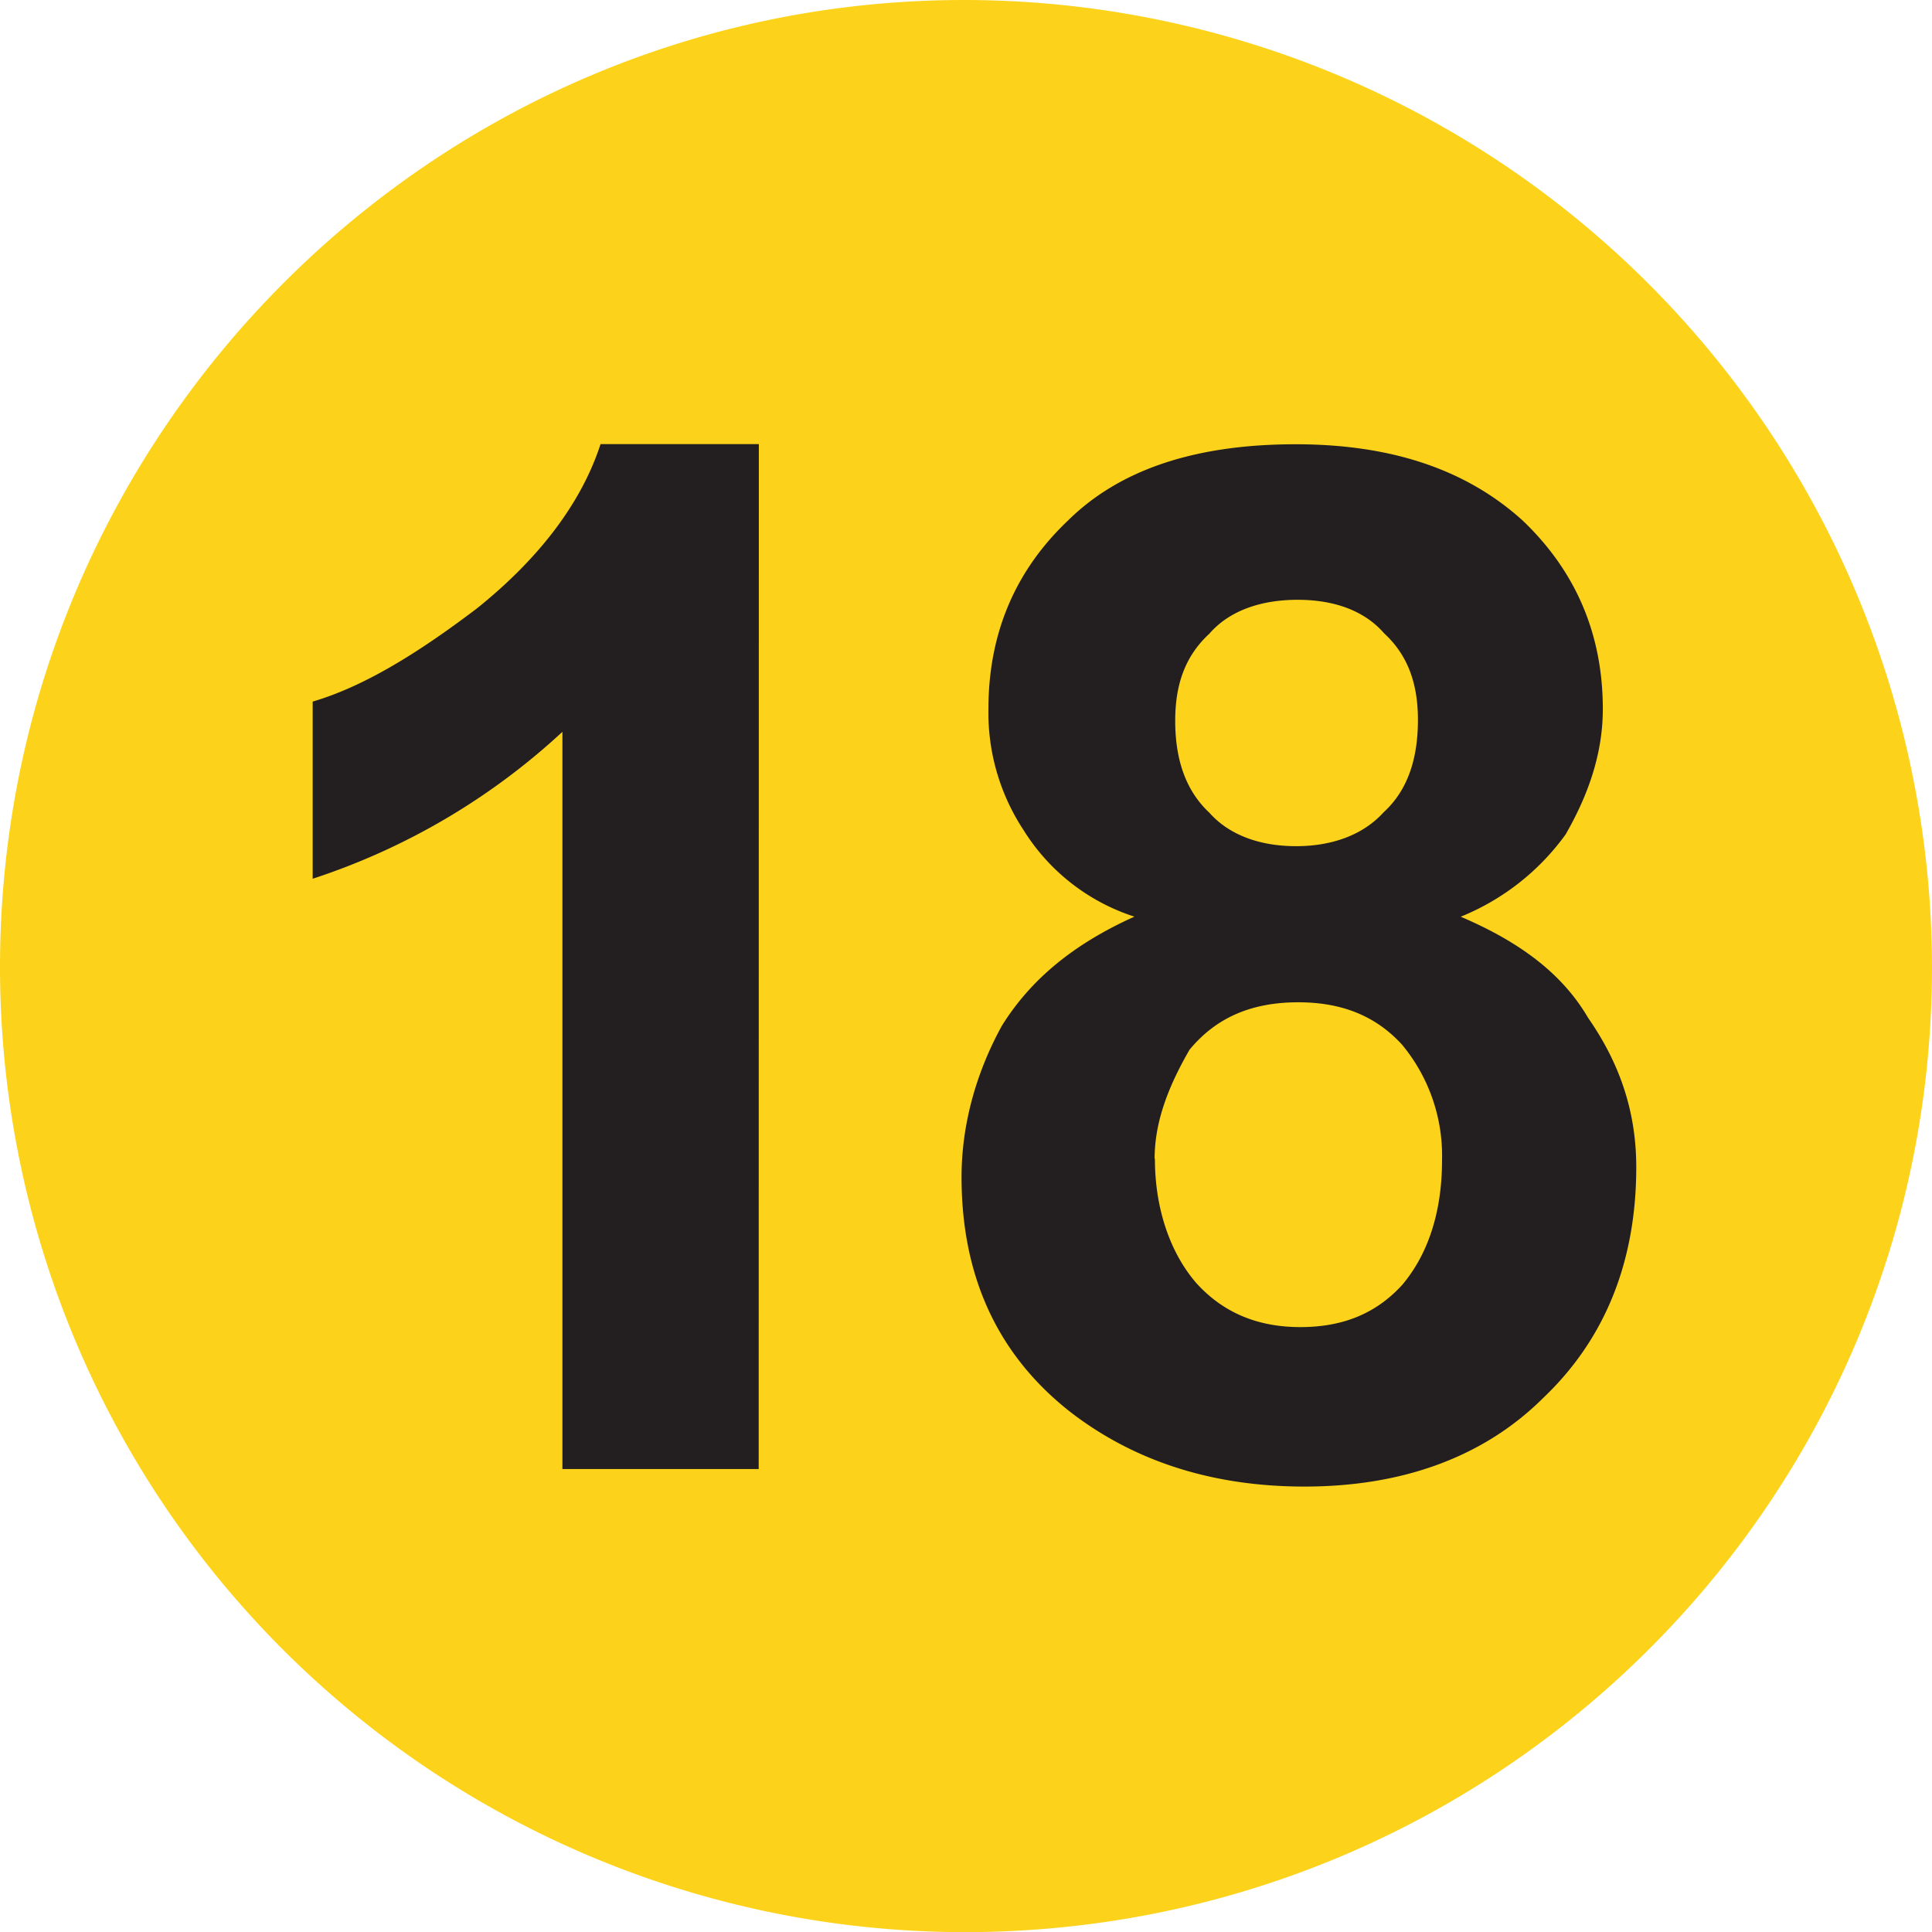
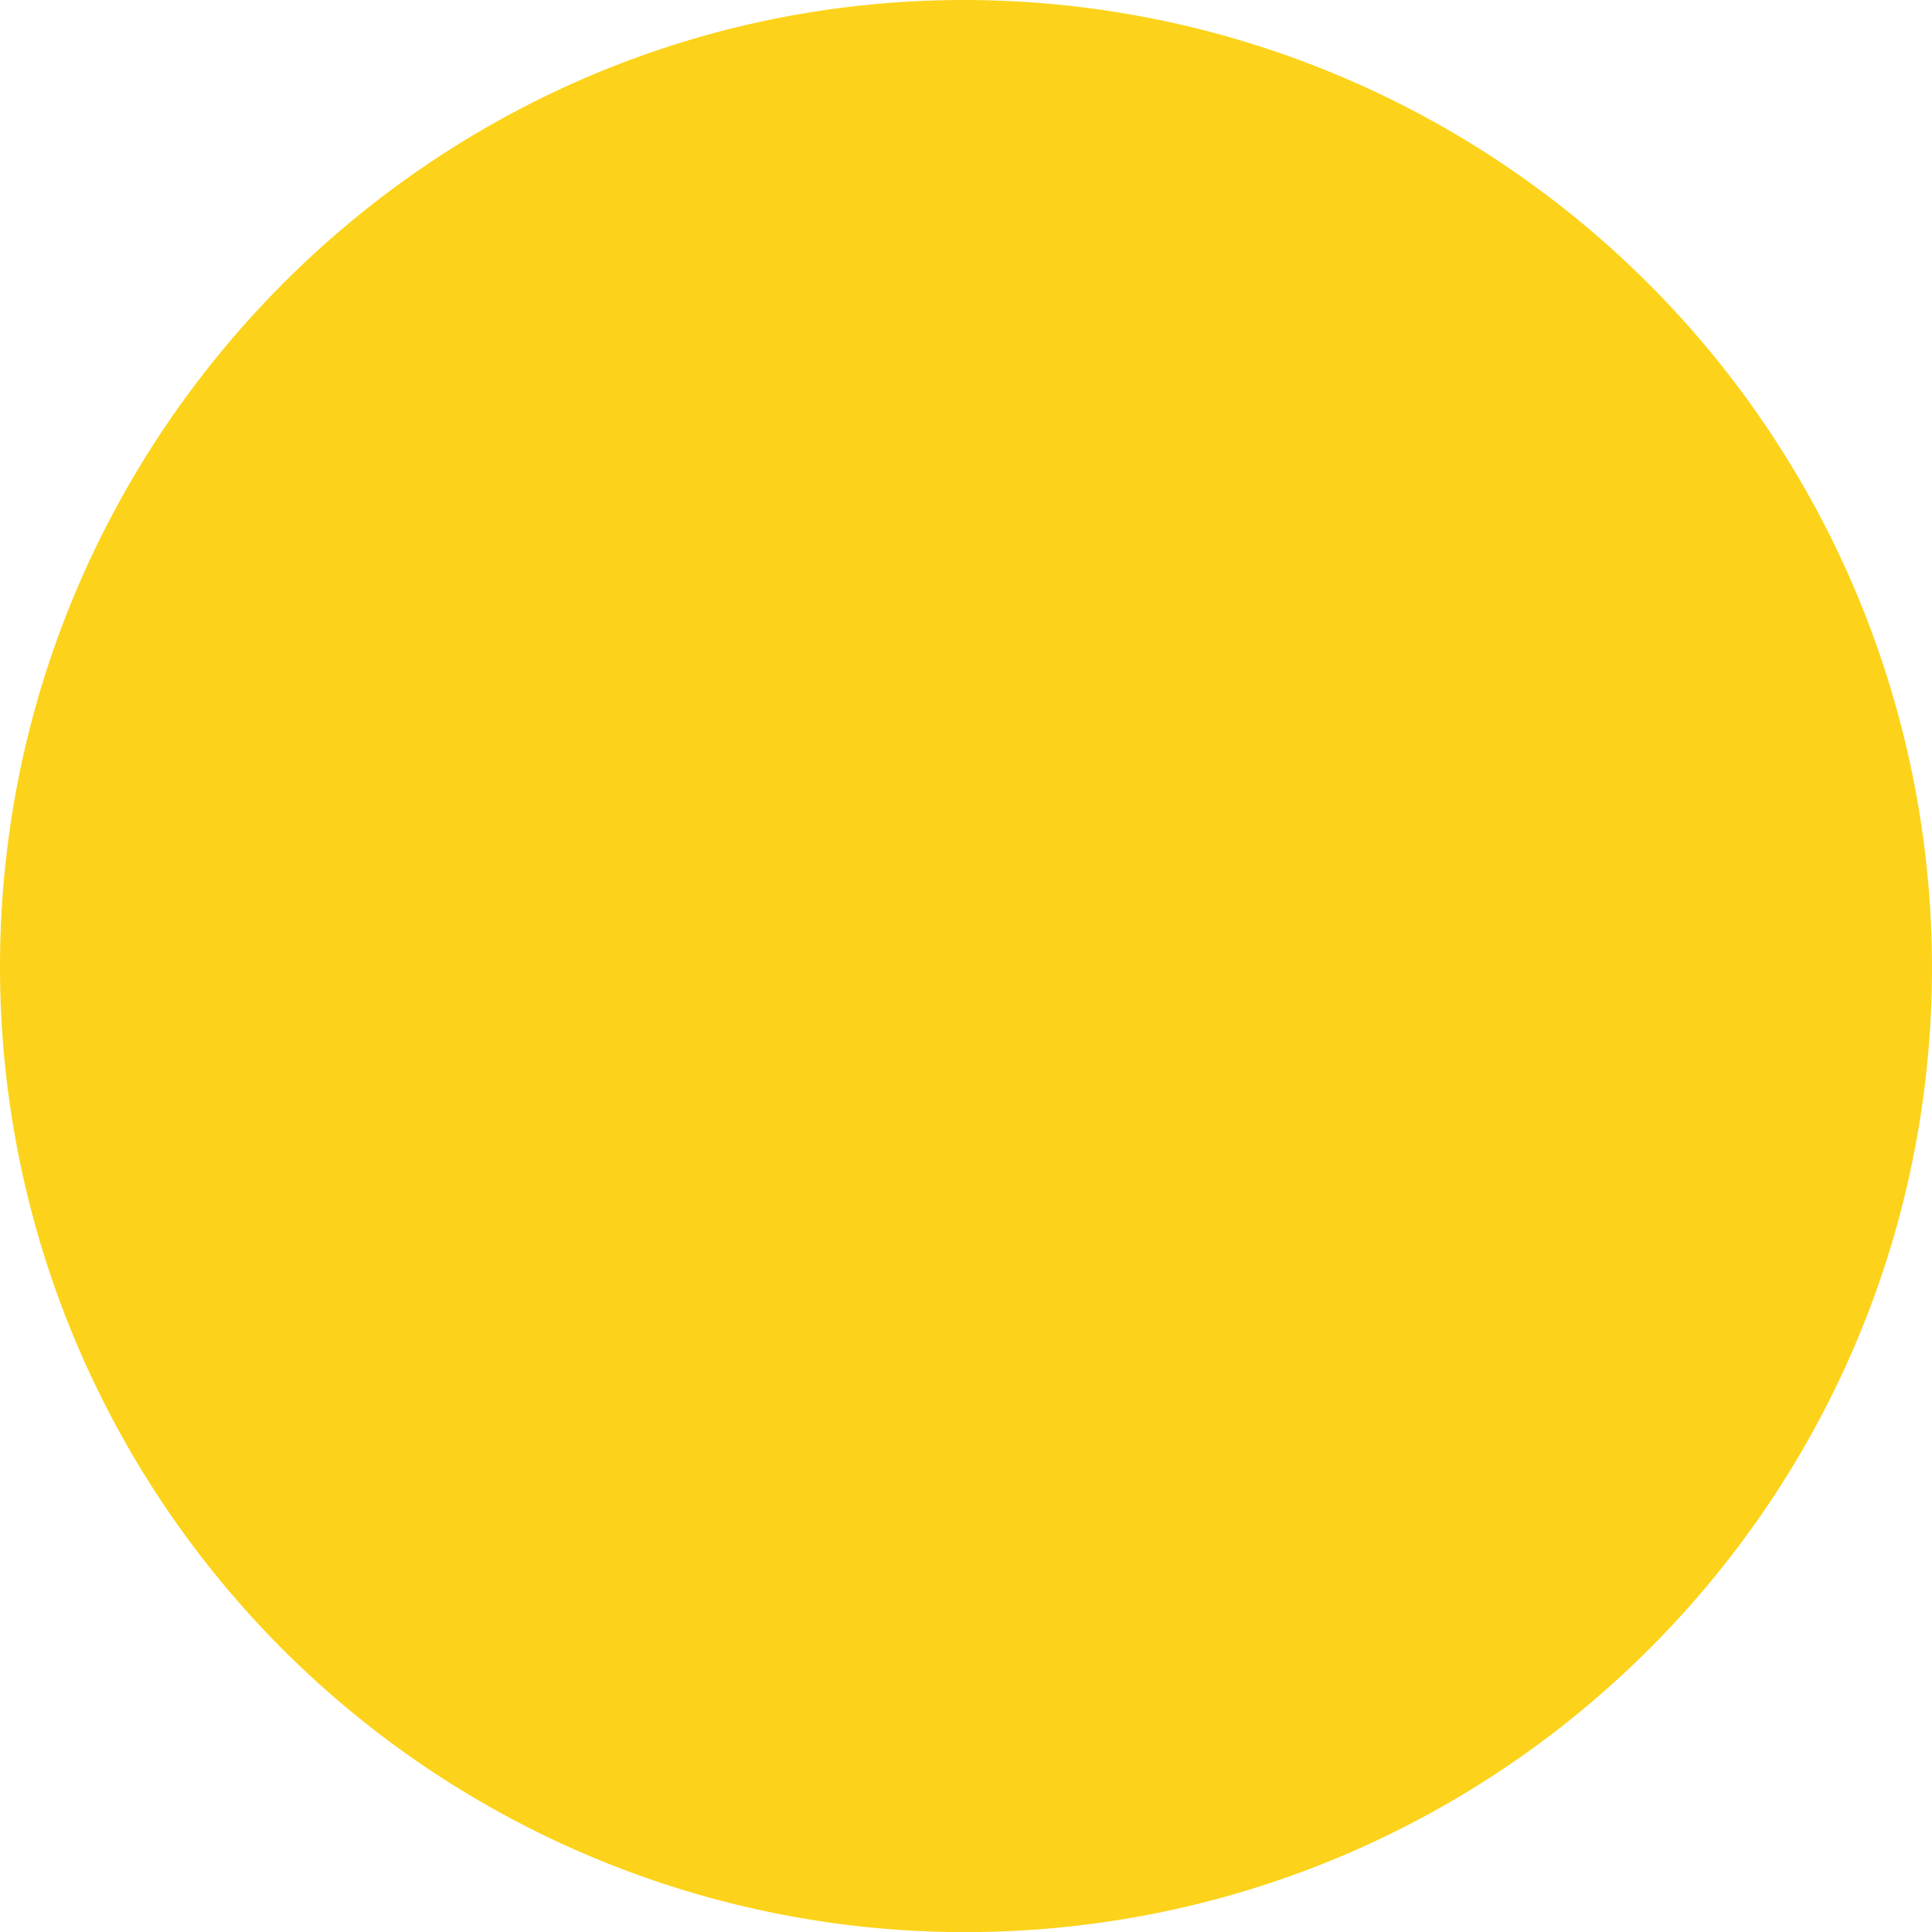
<svg xmlns="http://www.w3.org/2000/svg" width="49.999" height="49.999" viewBox="0 0 13.229 13.229">
  <path d="M13.229 6.622c0 3.647-2.961 6.608-6.627 6.608A6.61 6.61 0 0 1 0 6.622C0 2.977 2.96 0 6.602 0a6.63 6.63 0 0 1 6.627 6.622" fill="#fcd31a" />
-   <path d="M5.195 10.059H3.851V5.011a4.63 4.63 0 0 1-1.71 1.006V4.804c.34-.1.705-.319 1.127-.64.4-.321.707-.7.844-1.123h1.084zm2.852-5.124c0 .262.07.477.234.63.133.15.341.229.594.229s.462-.081.598-.231c.167-.152.236-.369.236-.634 0-.248-.069-.443-.232-.593-.134-.154-.34-.229-.592-.229s-.468.075-.604.232c-.164.151-.234.345-.234.596m-.139 2.999c0 .355.112.654.284.852.194.214.437.301.712.301s.511-.083.699-.291c.163-.194.271-.474.271-.851a1.19 1.19 0 0 0-.274-.792c-.19-.208-.43-.29-.711-.29-.324 0-.565.108-.744.325-.137.238-.239.483-.239.747m-.137-1.658a1.4 1.4 0 0 1-.761-.594 1.46 1.46 0 0 1-.24-.828c0-.524.188-.952.544-1.29.357-.353.878-.523 1.56-.523.648 0 1.165.169 1.555.523.354.338.548.765.548 1.29 0 .312-.104.596-.255.859a1.65 1.65 0 0 1-.718.563c.4.171.693.386.872.692.21.302.33.631.33 1.023 0 .647-.214 1.178-.637 1.58-.397.395-.947.607-1.635.607-.628 0-1.161-.172-1.597-.506-.501-.39-.751-.929-.751-1.613 0-.378.11-.734.276-1.036.198-.318.491-.56.909-.748" fill="#231f20" />
</svg>